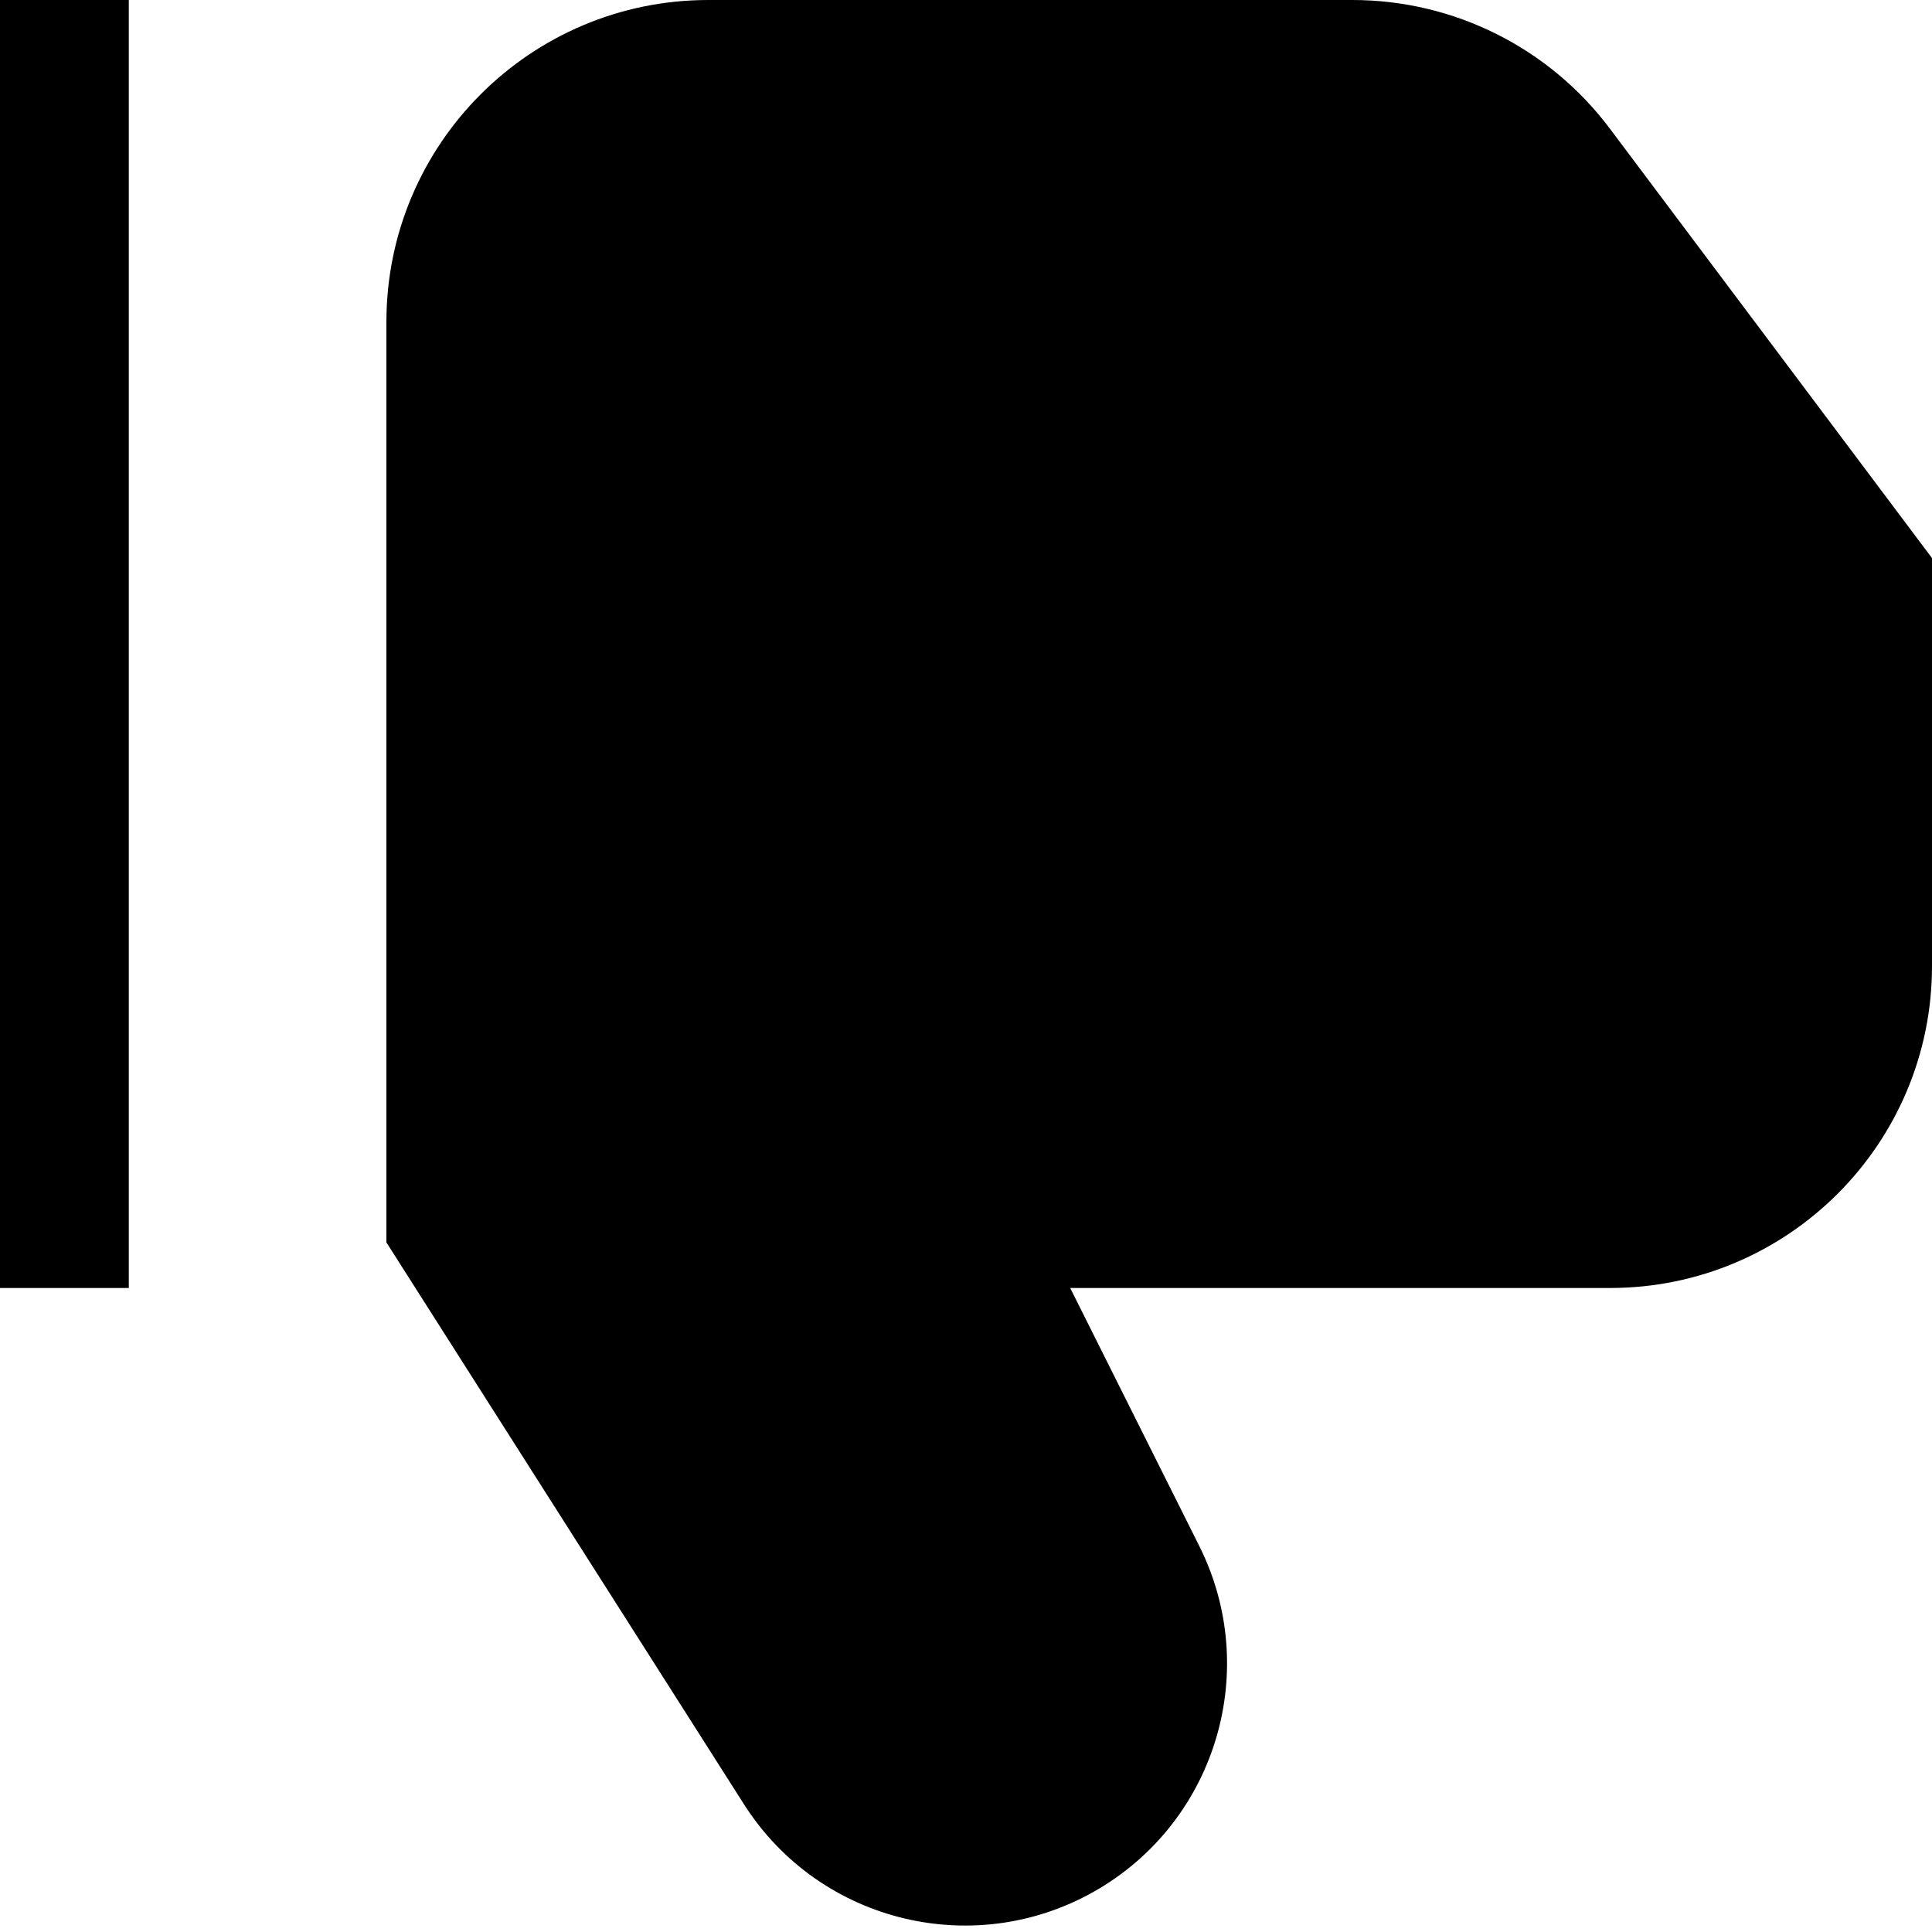
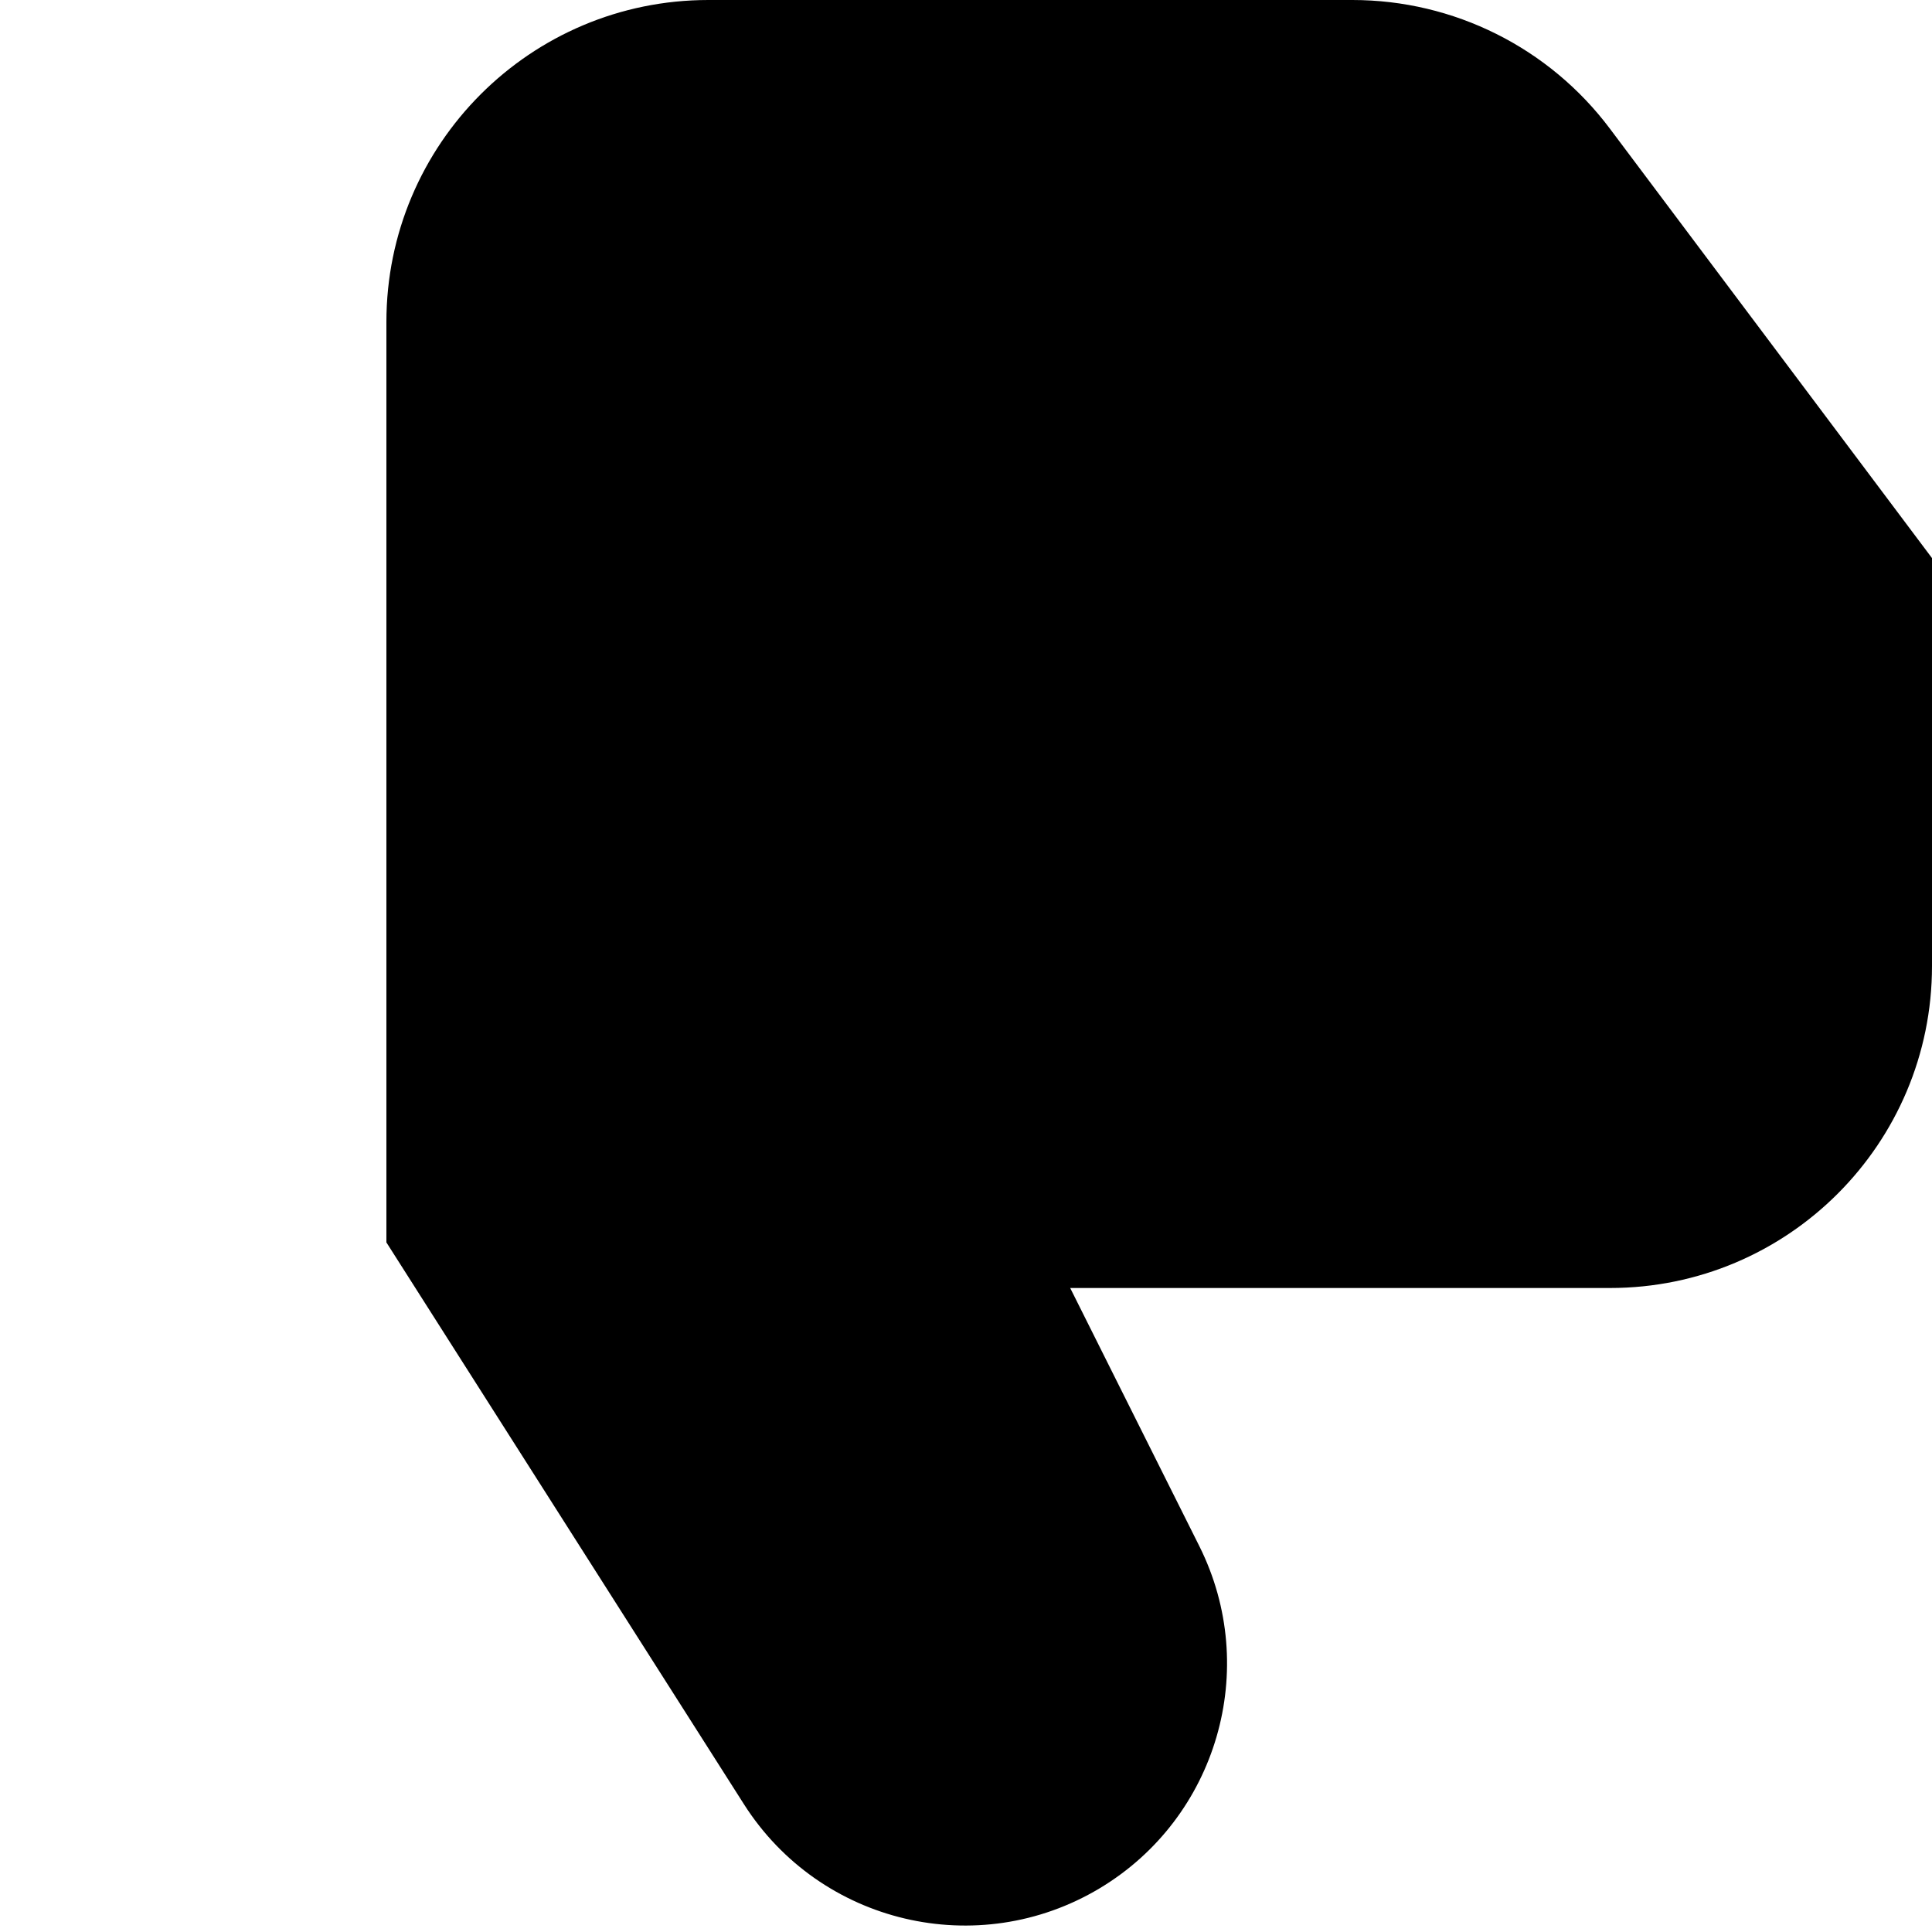
<svg xmlns="http://www.w3.org/2000/svg" width="15" height="15" viewBox="0 0 15 15" fill="none">
-   <path d="M1 10V0H0V10H1Z" fill="black" />
  <path d="M5.5 0C4.119 0 3 1.119 3 2.5V9.646L5.776 14.008C6.368 14.938 7.593 15.227 8.539 14.66C9.45 14.113 9.787 12.956 9.312 12.005L8.309 10H12.5C13.881 10 15 8.881 15 7.5V4.333L12.5 1C12.028 0.37 11.287 0 10.5 0H5.5Z" fill="black" />
</svg>